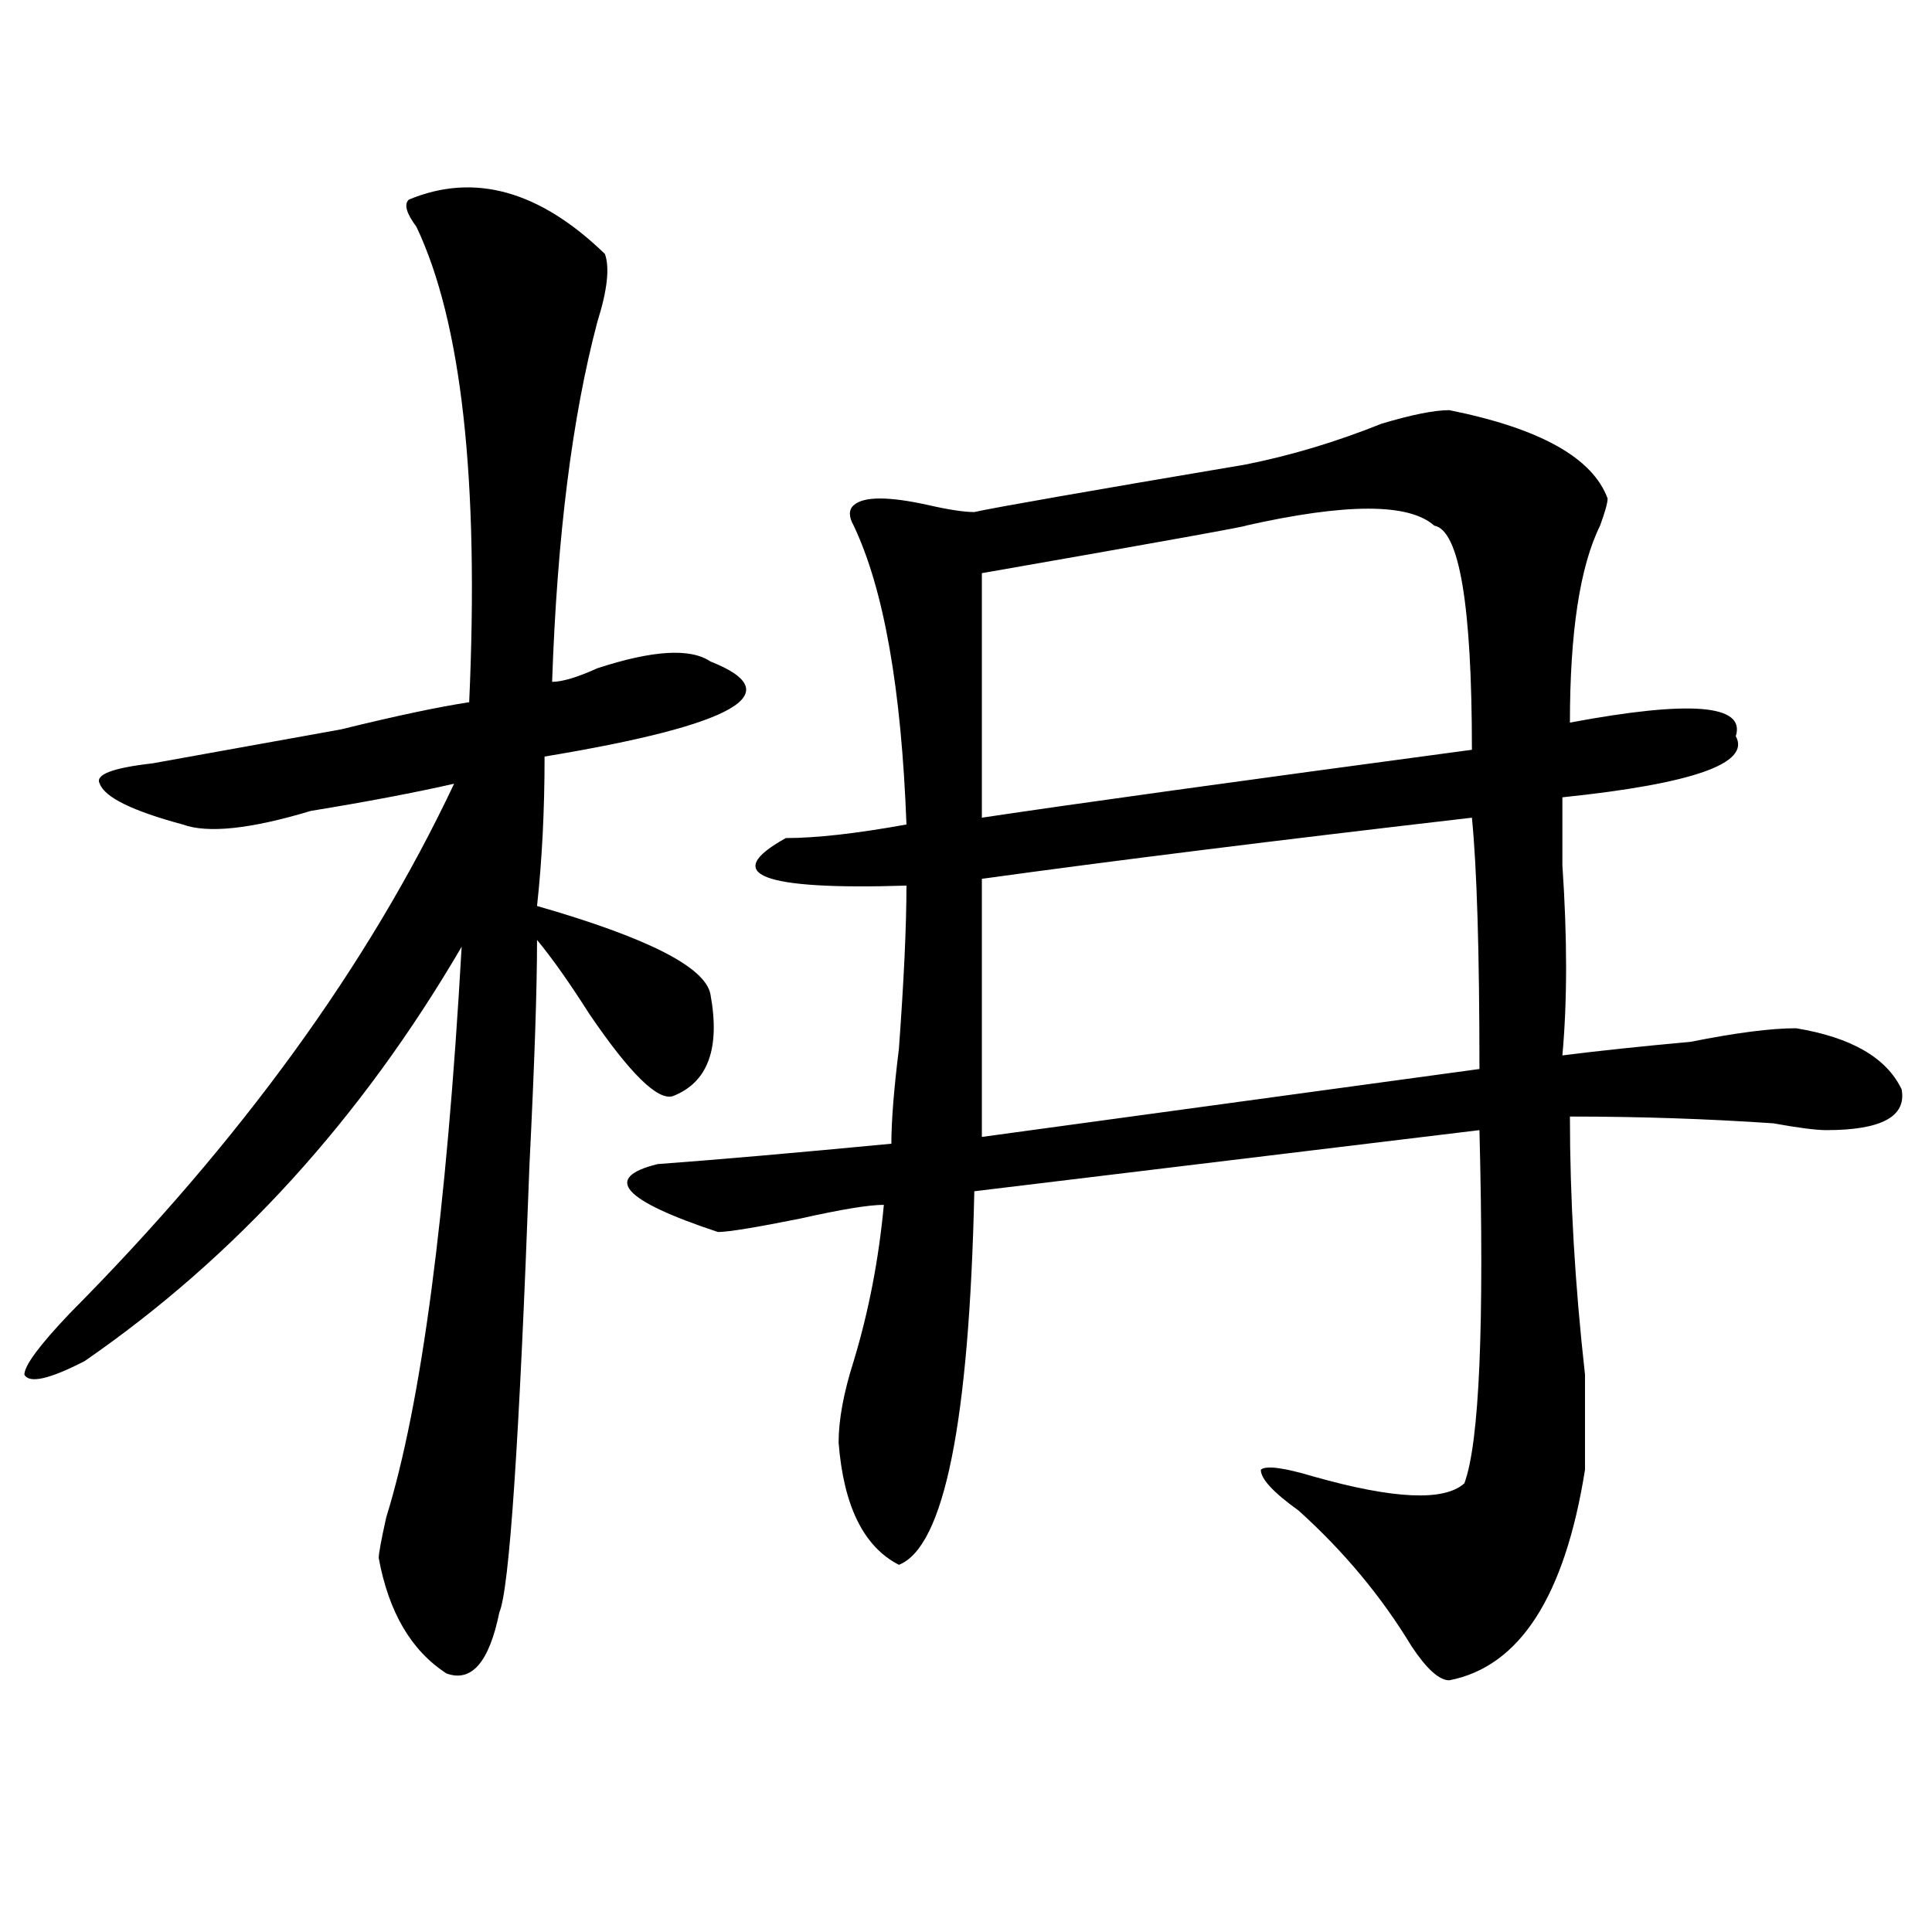
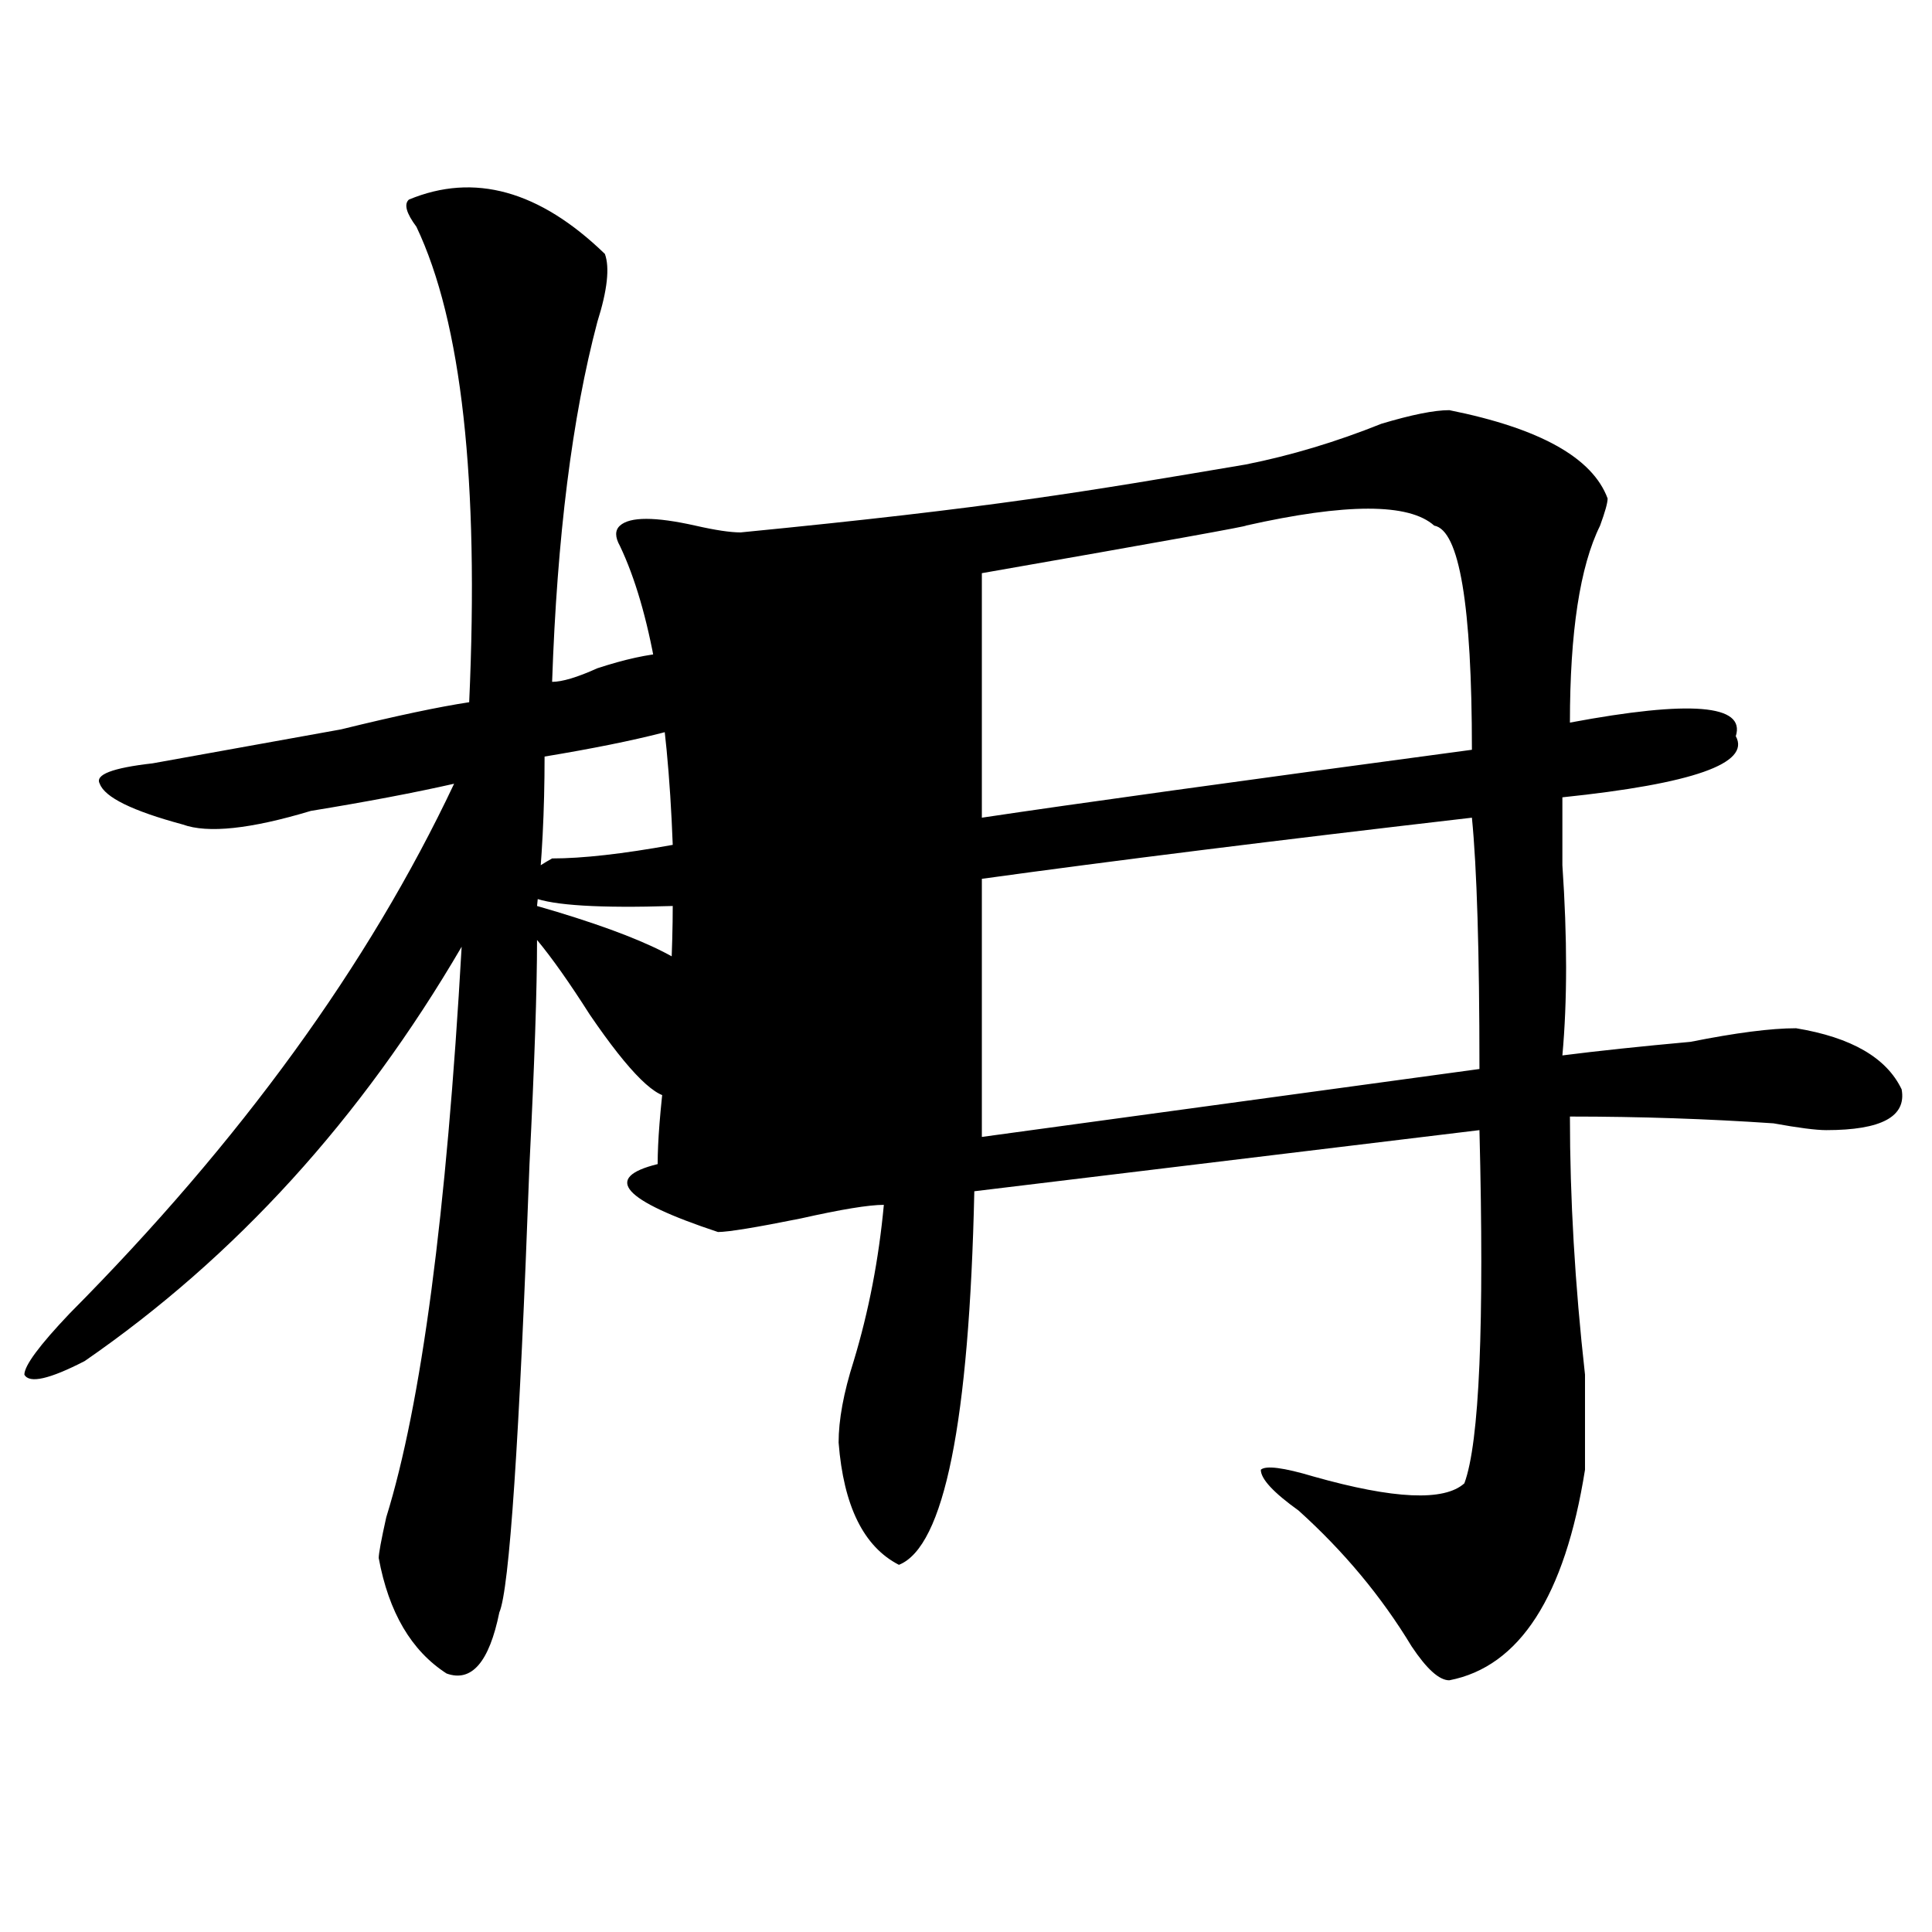
<svg xmlns="http://www.w3.org/2000/svg" version="1.1" id="图层_1" x="0px" y="0px" width="1000px" height="1000px" viewBox="0 0 1000 1000" enable-background="new 0 0 1000 1000" xml:space="preserve">
-   <path d="M313.09,131.438c2.562,7.031,1.28,18.786-3.902,35.156c-13.048,49.219-20.853,111.347-23.414,186.328  c5.183,0,12.987-2.308,23.414-7.031c28.597-9.339,48.108-10.547,58.535-3.516c41.585,16.425,12.987,32.849-85.852,49.219  c0,28.125-1.341,53.942-3.902,77.344c57.194,16.425,87.132,31.641,89.754,45.703c5.183,28.125-1.341,45.703-19.512,52.734  c-7.805,2.362-22.134-11.7-42.926-42.188c-10.427-16.37-19.512-29.278-27.316-38.672c0,25.817-1.341,64.489-3.902,116.016  c-5.243,142.987-10.427,220.275-15.609,232.031c-5.243,25.763-14.329,36.31-27.316,31.641  c-18.231-11.756-29.938-31.641-35.121-59.766c0-2.308,1.28-9.339,3.902-21.094c18.171-58.558,31.219-156.995,39.023-295.313  c-52.071,89.099-117.07,160.565-195.117,214.453c-18.231,9.394-28.657,11.755-31.219,7.031c0-4.669,7.805-15.216,23.414-31.641  c88.413-89.044,154.753-180.45,199.02-274.219c-20.853,4.724-45.548,9.394-74.145,14.063c-31.219,9.394-53.353,11.755-66.34,7.031  c-26.036-7.031-40.364-14.063-42.926-21.094c-2.622-4.669,6.464-8.185,27.316-10.547c25.976-4.669,58.535-10.547,97.559-17.578  c28.597-7.031,50.73-11.7,66.34-14.063c5.183-114.808-3.902-196.875-27.316-246.094c-5.243-7.031-6.524-11.7-3.902-14.063  C245.409,89.25,279.249,98.644,313.09,131.438z M644.789,240.422c23.414-4.669,46.828-11.7,70.242-21.094  c15.609-4.669,27.316-7.031,35.121-7.031c46.828,9.394,74.145,24.609,81.949,45.703c0,2.362-1.341,7.031-3.902,14.063  c-10.427,21.094-15.609,55.097-15.609,101.953c62.438-11.7,91.034-9.339,85.852,7.031c7.805,14.063-22.134,24.609-89.754,31.641  c0,7.031,0,18.786,0,35.156c2.562,37.519,2.562,70.313,0,98.438c18.171-2.308,40.304-4.669,66.34-7.031  c23.414-4.669,41.585-7.031,54.633-7.031c28.597,4.724,46.828,15.271,54.633,31.641c2.562,14.063-10.427,21.094-39.023,21.094  c-5.243,0-14.329-1.153-27.316-3.516c-33.841-2.308-68.962-3.516-105.363-3.516c0,42.188,2.562,86.737,7.805,133.594  c0,25.817,0,42.188,0,49.219c-10.427,65.588-33.841,101.953-70.242,108.984c-5.243,0-11.707-5.878-19.512-17.578  c-15.609-25.818-35.121-49.219-58.535-70.313c-13.048-9.339-19.512-16.37-19.512-21.094c2.562-2.308,11.707-1.153,27.316,3.516  c41.585,11.755,67.62,12.909,78.047,3.516c7.805-21.094,10.366-82.013,7.805-182.813l-261.457,31.641  c-2.622,119.531-15.609,184.021-39.023,193.359c-18.231-9.339-28.657-30.433-31.219-63.281c0-11.7,2.562-25.763,7.805-42.188  c7.805-25.763,12.987-52.734,15.609-80.859c-7.805,0-22.134,2.362-42.926,7.031c-23.414,4.724-37.743,7.031-42.926,7.031  c-49.45-16.37-59.876-28.125-31.219-35.156c31.219-2.308,71.522-5.823,120.973-10.547c0-11.7,1.28-28.125,3.902-49.219  c2.562-35.156,3.902-63.281,3.902-84.375c-75.485,2.362-96.278-5.823-62.438-24.609c15.609,0,36.401-2.308,62.438-7.031  c-2.622-70.313-11.707-121.839-27.316-154.688c-2.622-4.669-2.622-8.185,0-10.547c5.183-4.669,18.171-4.669,39.023,0  c10.366,2.362,18.171,3.516,23.414,3.516C514.671,262.724,561.499,254.484,644.789,240.422z M761.859,388.078  c0-74.981-6.524-113.653-19.512-116.016c-13.048-11.7-45.548-11.7-97.559,0c2.562,0-42.926,8.239-136.582,24.609v126.563  C555.035,416.203,639.546,404.503,761.859,388.078z M508.207,454.875v133.594l257.555-35.156c0-60.919-1.341-104.261-3.902-130.078  C660.398,434.989,575.827,445.536,508.207,454.875z" />
+   <path d="M313.09,131.438c2.562,7.031,1.28,18.786-3.902,35.156c-13.048,49.219-20.853,111.347-23.414,186.328  c5.183,0,12.987-2.308,23.414-7.031c28.597-9.339,48.108-10.547,58.535-3.516c41.585,16.425,12.987,32.849-85.852,49.219  c0,28.125-1.341,53.942-3.902,77.344c57.194,16.425,87.132,31.641,89.754,45.703c5.183,28.125-1.341,45.703-19.512,52.734  c-7.805,2.362-22.134-11.7-42.926-42.188c-10.427-16.37-19.512-29.278-27.316-38.672c0,25.817-1.341,64.489-3.902,116.016  c-5.243,142.987-10.427,220.275-15.609,232.031c-5.243,25.763-14.329,36.31-27.316,31.641  c-18.231-11.756-29.938-31.641-35.121-59.766c0-2.308,1.28-9.339,3.902-21.094c18.171-58.558,31.219-156.995,39.023-295.313  c-52.071,89.099-117.07,160.565-195.117,214.453c-18.231,9.394-28.657,11.755-31.219,7.031c0-4.669,7.805-15.216,23.414-31.641  c88.413-89.044,154.753-180.45,199.02-274.219c-20.853,4.724-45.548,9.394-74.145,14.063c-31.219,9.394-53.353,11.755-66.34,7.031  c-26.036-7.031-40.364-14.063-42.926-21.094c-2.622-4.669,6.464-8.185,27.316-10.547c25.976-4.669,58.535-10.547,97.559-17.578  c28.597-7.031,50.73-11.7,66.34-14.063c5.183-114.808-3.902-196.875-27.316-246.094c-5.243-7.031-6.524-11.7-3.902-14.063  C245.409,89.25,279.249,98.644,313.09,131.438z M644.789,240.422c23.414-4.669,46.828-11.7,70.242-21.094  c15.609-4.669,27.316-7.031,35.121-7.031c46.828,9.394,74.145,24.609,81.949,45.703c0,2.362-1.341,7.031-3.902,14.063  c-10.427,21.094-15.609,55.097-15.609,101.953c62.438-11.7,91.034-9.339,85.852,7.031c7.805,14.063-22.134,24.609-89.754,31.641  c0,7.031,0,18.786,0,35.156c2.562,37.519,2.562,70.313,0,98.438c18.171-2.308,40.304-4.669,66.34-7.031  c23.414-4.669,41.585-7.031,54.633-7.031c28.597,4.724,46.828,15.271,54.633,31.641c2.562,14.063-10.427,21.094-39.023,21.094  c-5.243,0-14.329-1.153-27.316-3.516c-33.841-2.308-68.962-3.516-105.363-3.516c0,42.188,2.562,86.737,7.805,133.594  c0,25.817,0,42.188,0,49.219c-10.427,65.588-33.841,101.953-70.242,108.984c-5.243,0-11.707-5.878-19.512-17.578  c-15.609-25.818-35.121-49.219-58.535-70.313c-13.048-9.339-19.512-16.37-19.512-21.094c2.562-2.308,11.707-1.153,27.316,3.516  c41.585,11.755,67.62,12.909,78.047,3.516c7.805-21.094,10.366-82.013,7.805-182.813l-261.457,31.641  c-2.622,119.531-15.609,184.021-39.023,193.359c-18.231-9.339-28.657-30.433-31.219-63.281c0-11.7,2.562-25.763,7.805-42.188  c7.805-25.763,12.987-52.734,15.609-80.859c-7.805,0-22.134,2.362-42.926,7.031c-23.414,4.724-37.743,7.031-42.926,7.031  c-49.45-16.37-59.876-28.125-31.219-35.156c0-11.7,1.28-28.125,3.902-49.219  c2.562-35.156,3.902-63.281,3.902-84.375c-75.485,2.362-96.278-5.823-62.438-24.609c15.609,0,36.401-2.308,62.438-7.031  c-2.622-70.313-11.707-121.839-27.316-154.688c-2.622-4.669-2.622-8.185,0-10.547c5.183-4.669,18.171-4.669,39.023,0  c10.366,2.362,18.171,3.516,23.414,3.516C514.671,262.724,561.499,254.484,644.789,240.422z M761.859,388.078  c0-74.981-6.524-113.653-19.512-116.016c-13.048-11.7-45.548-11.7-97.559,0c2.562,0-42.926,8.239-136.582,24.609v126.563  C555.035,416.203,639.546,404.503,761.859,388.078z M508.207,454.875v133.594l257.555-35.156c0-60.919-1.341-104.261-3.902-130.078  C660.398,434.989,575.827,445.536,508.207,454.875z" />
</svg>